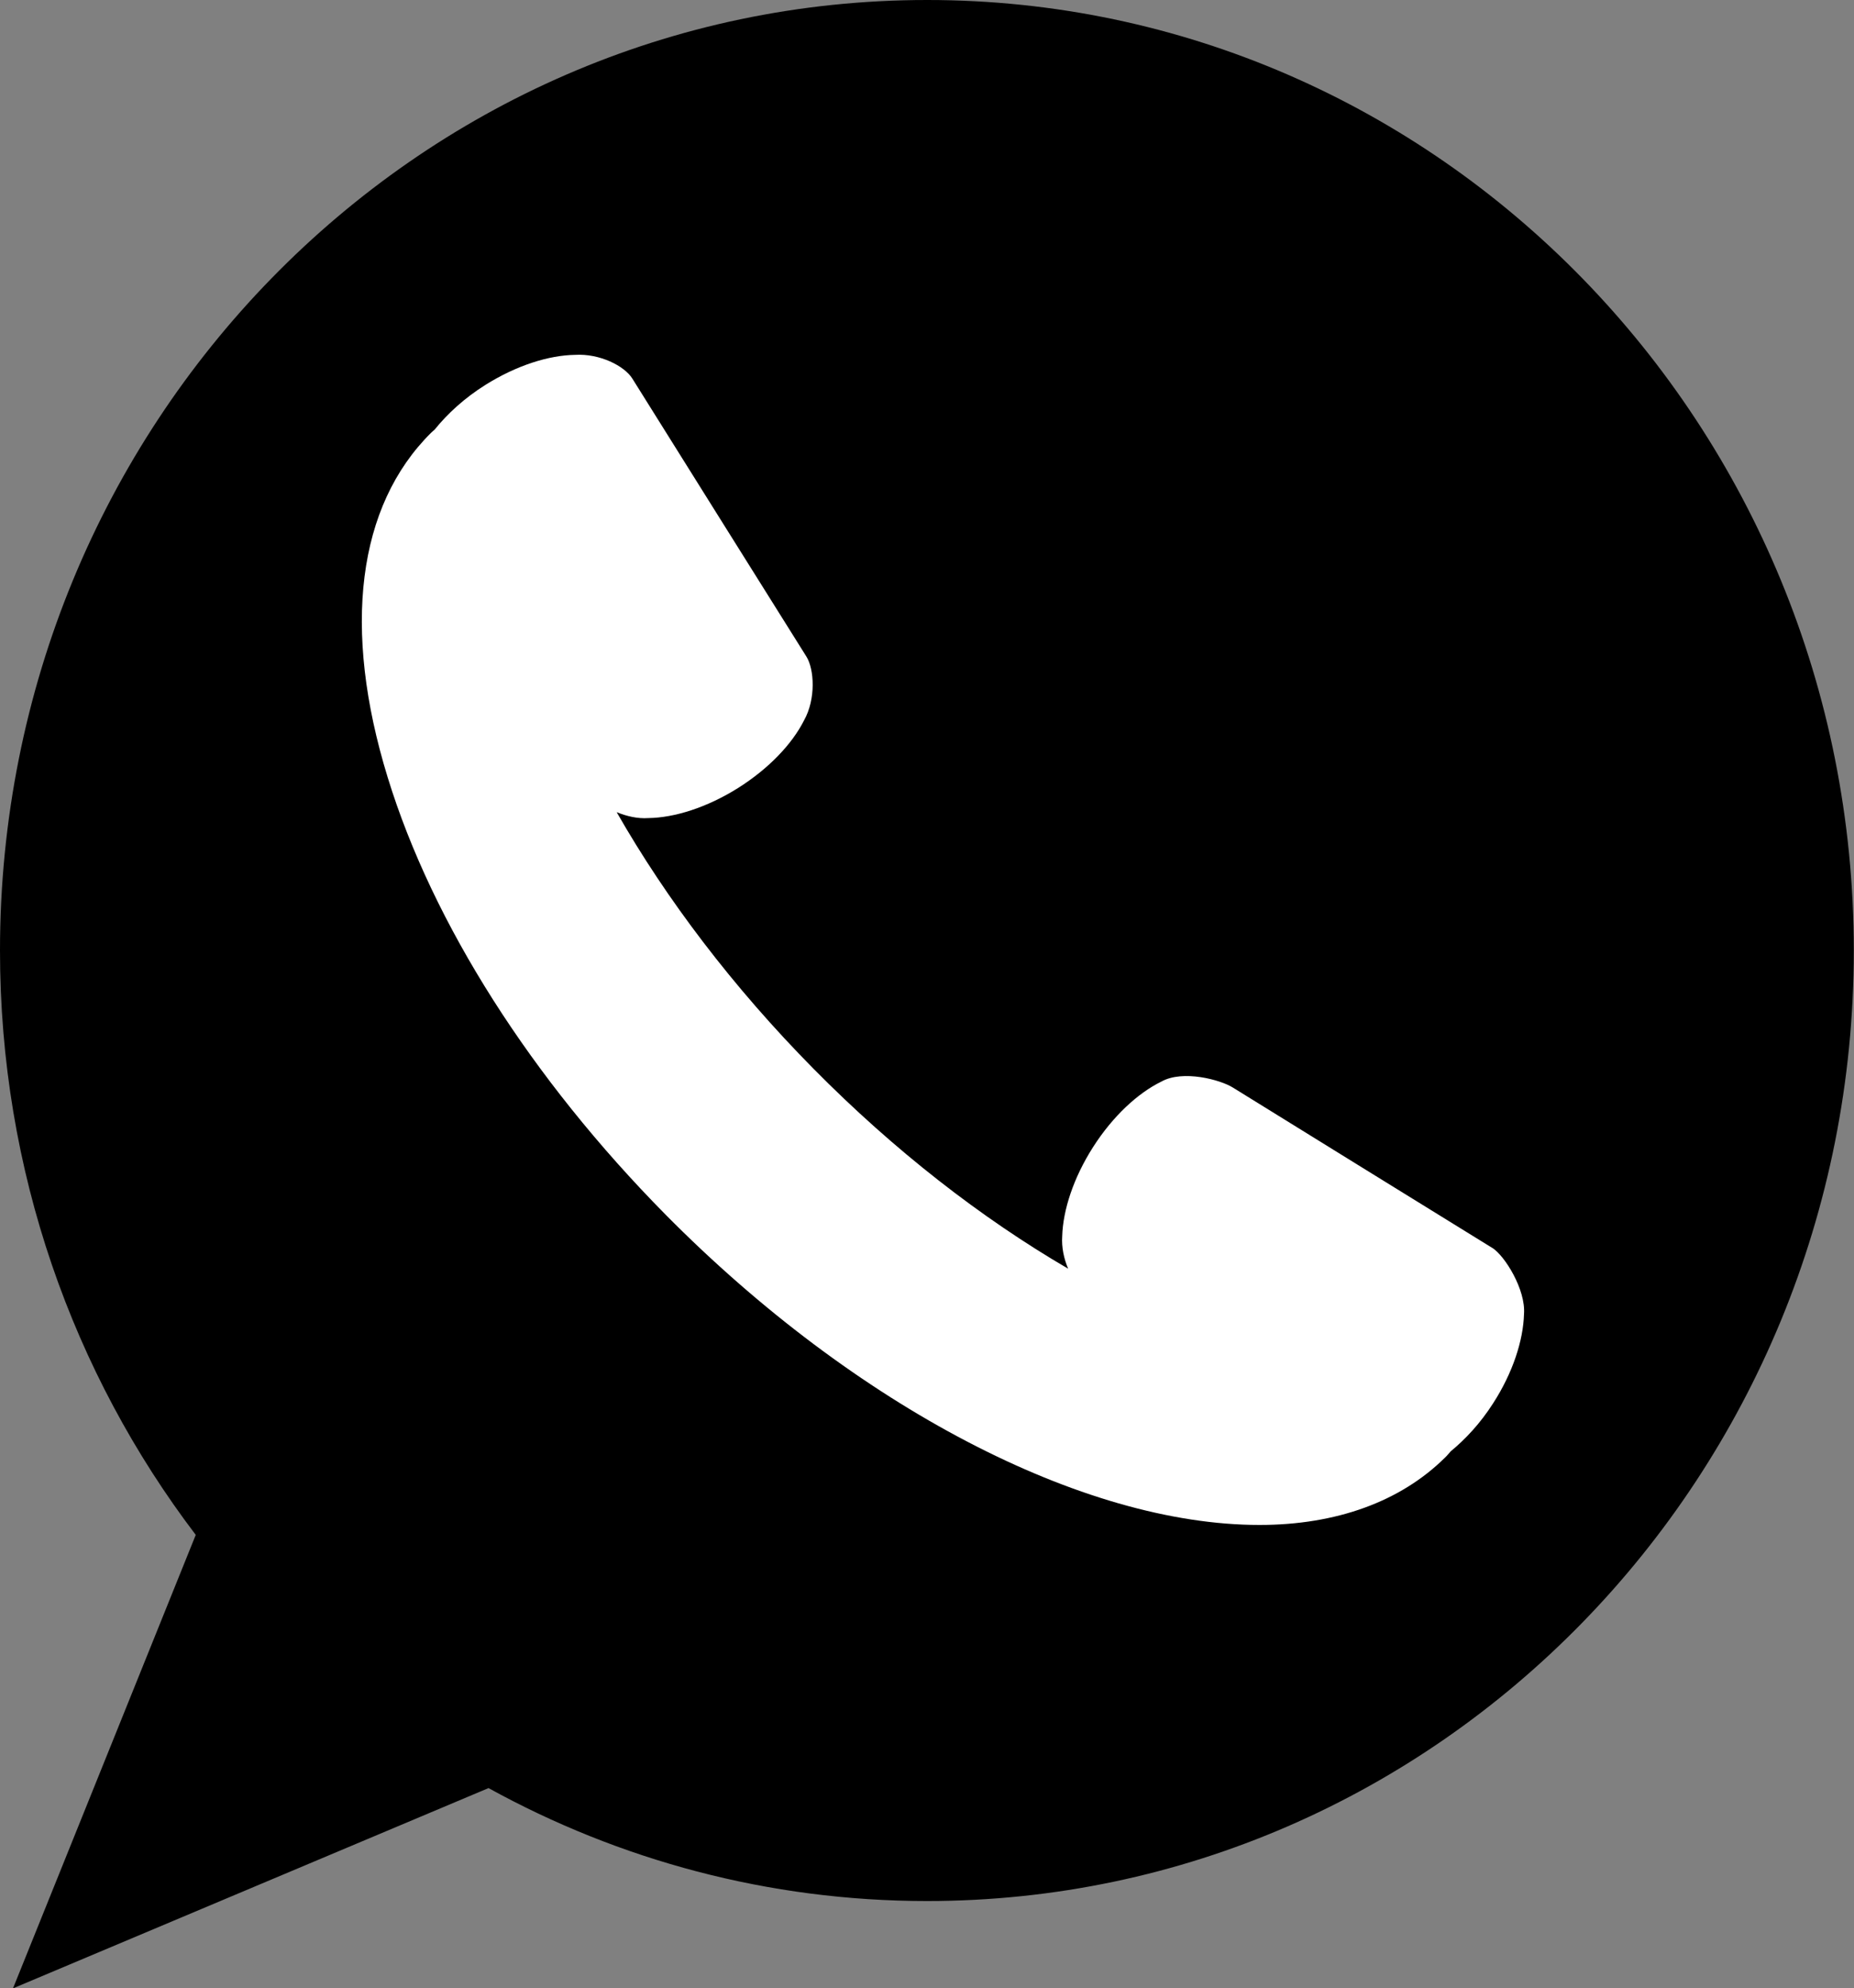
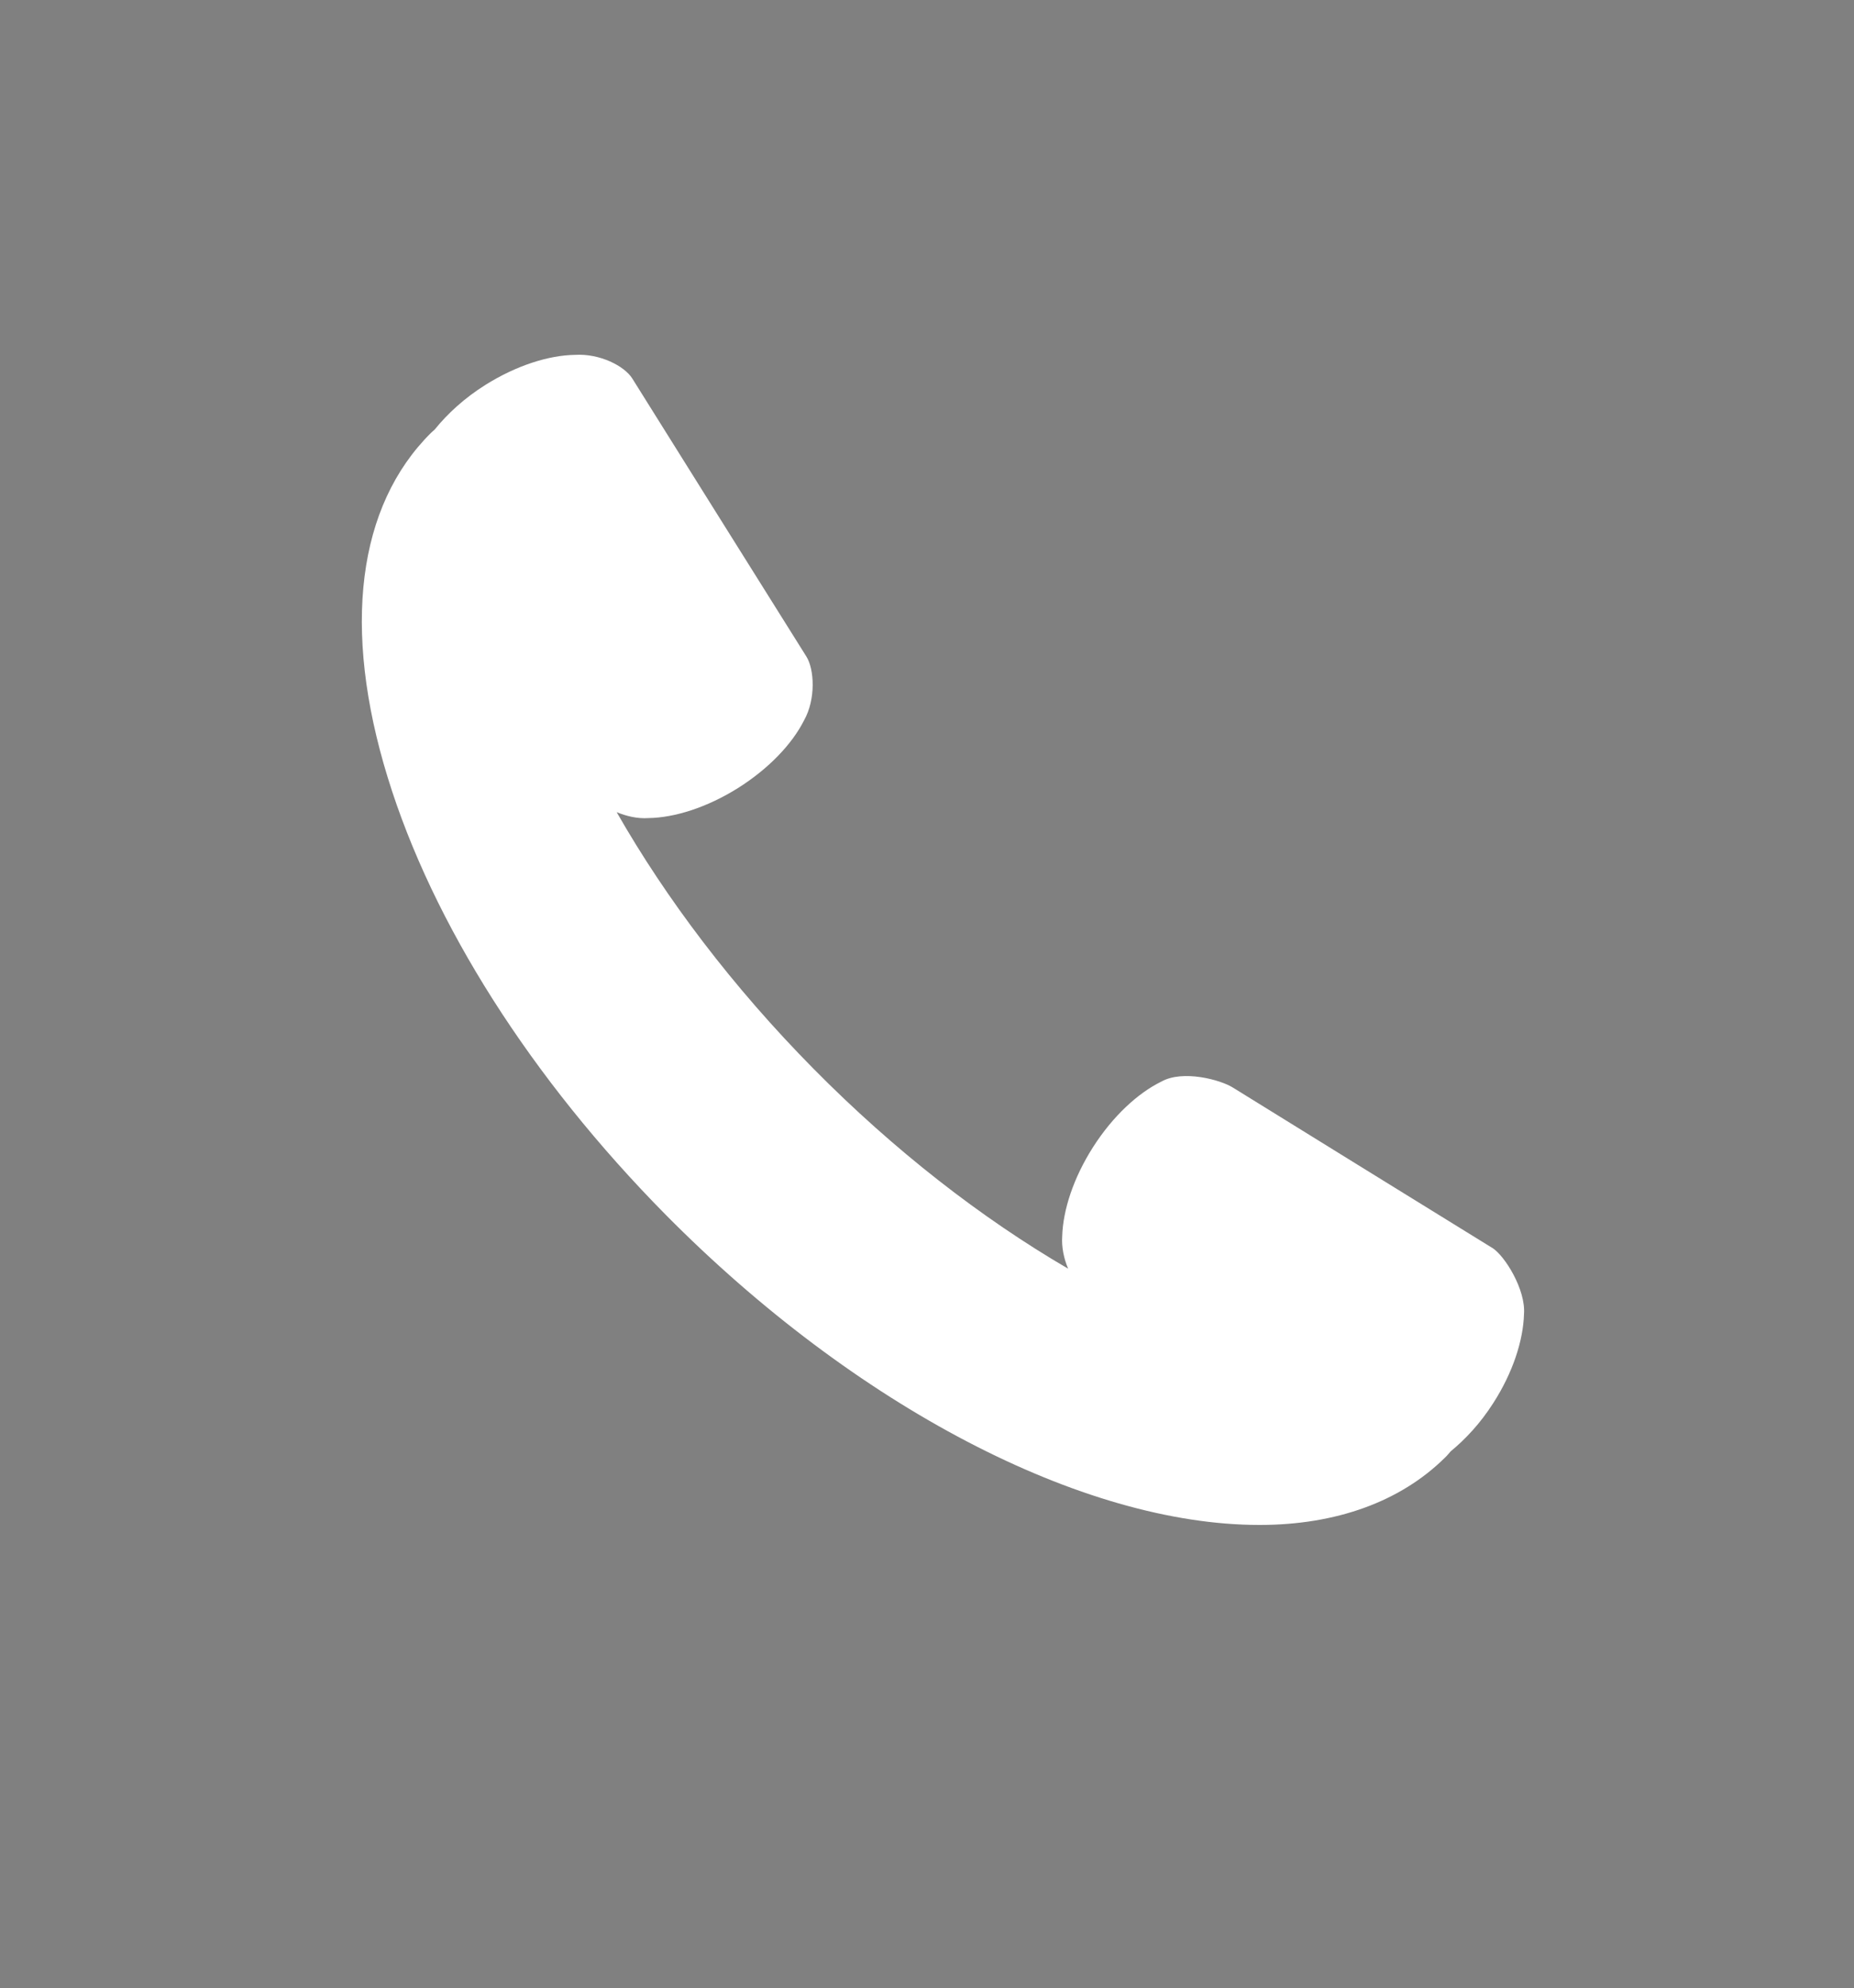
<svg xmlns="http://www.w3.org/2000/svg" id="Layer_2" data-name="Layer 2" viewBox="0 0 97.08 104.05">
  <rect x="0" y="0" width="97.08" height="104.05" fill="#808080" stroke="none" />
  <defs>
    <style>
      .cls-1 {
        fill: #fff;
      }
    </style>
  </defs>
  <g id="_1" data-name="1">
    <g>
-       <path d="M48.55,0C21.73,0,0,22.26,0,49.74c0,11.53,3.83,22.14,10.25,30.58L.68,104.05l24.9-10.48c6.83,3.76,14.65,5.91,22.96,5.91,26.8,0,48.53-22.27,48.53-49.74S75.35,0,48.55,0Z" />
      <path class="cls-1" d="M78.15,65.31l-6.82-4.21-6.76-4.18c-.66-.42-2.64-.95-3.76-.32-1.23,.6-2.54,1.81-3.57,3.42-1.03,1.61-1.58,3.3-1.62,4.67-.04,.58,.09,1.18,.31,1.7-4.55-2.65-9.12-6.2-13.33-10.46-4.23-4.28-7.71-8.88-10.31-13.43,.51,.21,1.09,.35,1.66,.31,1.37-.02,3.06-.55,4.69-1.57,1.62-1.02,2.84-2.31,3.46-3.54,.63-1.12,.54-2.69,.12-3.35l-4.52-7.21-4.59-7.33c-.41-.66-1.71-1.32-3-1.24-1.37,.02-3.06,.55-4.69,1.57-1.1,.69-1.99,1.51-2.66,2.34-.06,.06-.12,.1-.18,.16-3.87,3.83-4.68,10.24-2.28,18.04,2.35,7.65,7.53,15.78,14.56,22.89,9.91,10.01,21.82,16.23,31.09,16.23,4.02,0,7.38-1.22,9.71-3.52,.11-.1,.2-.22,.3-.33,.79-.65,1.56-1.48,2.22-2.51,1.04-1.61,1.58-3.3,1.62-4.67,.1-1.28-1-3.05-1.66-3.47Z" />
    </g>
  </g>
</svg>